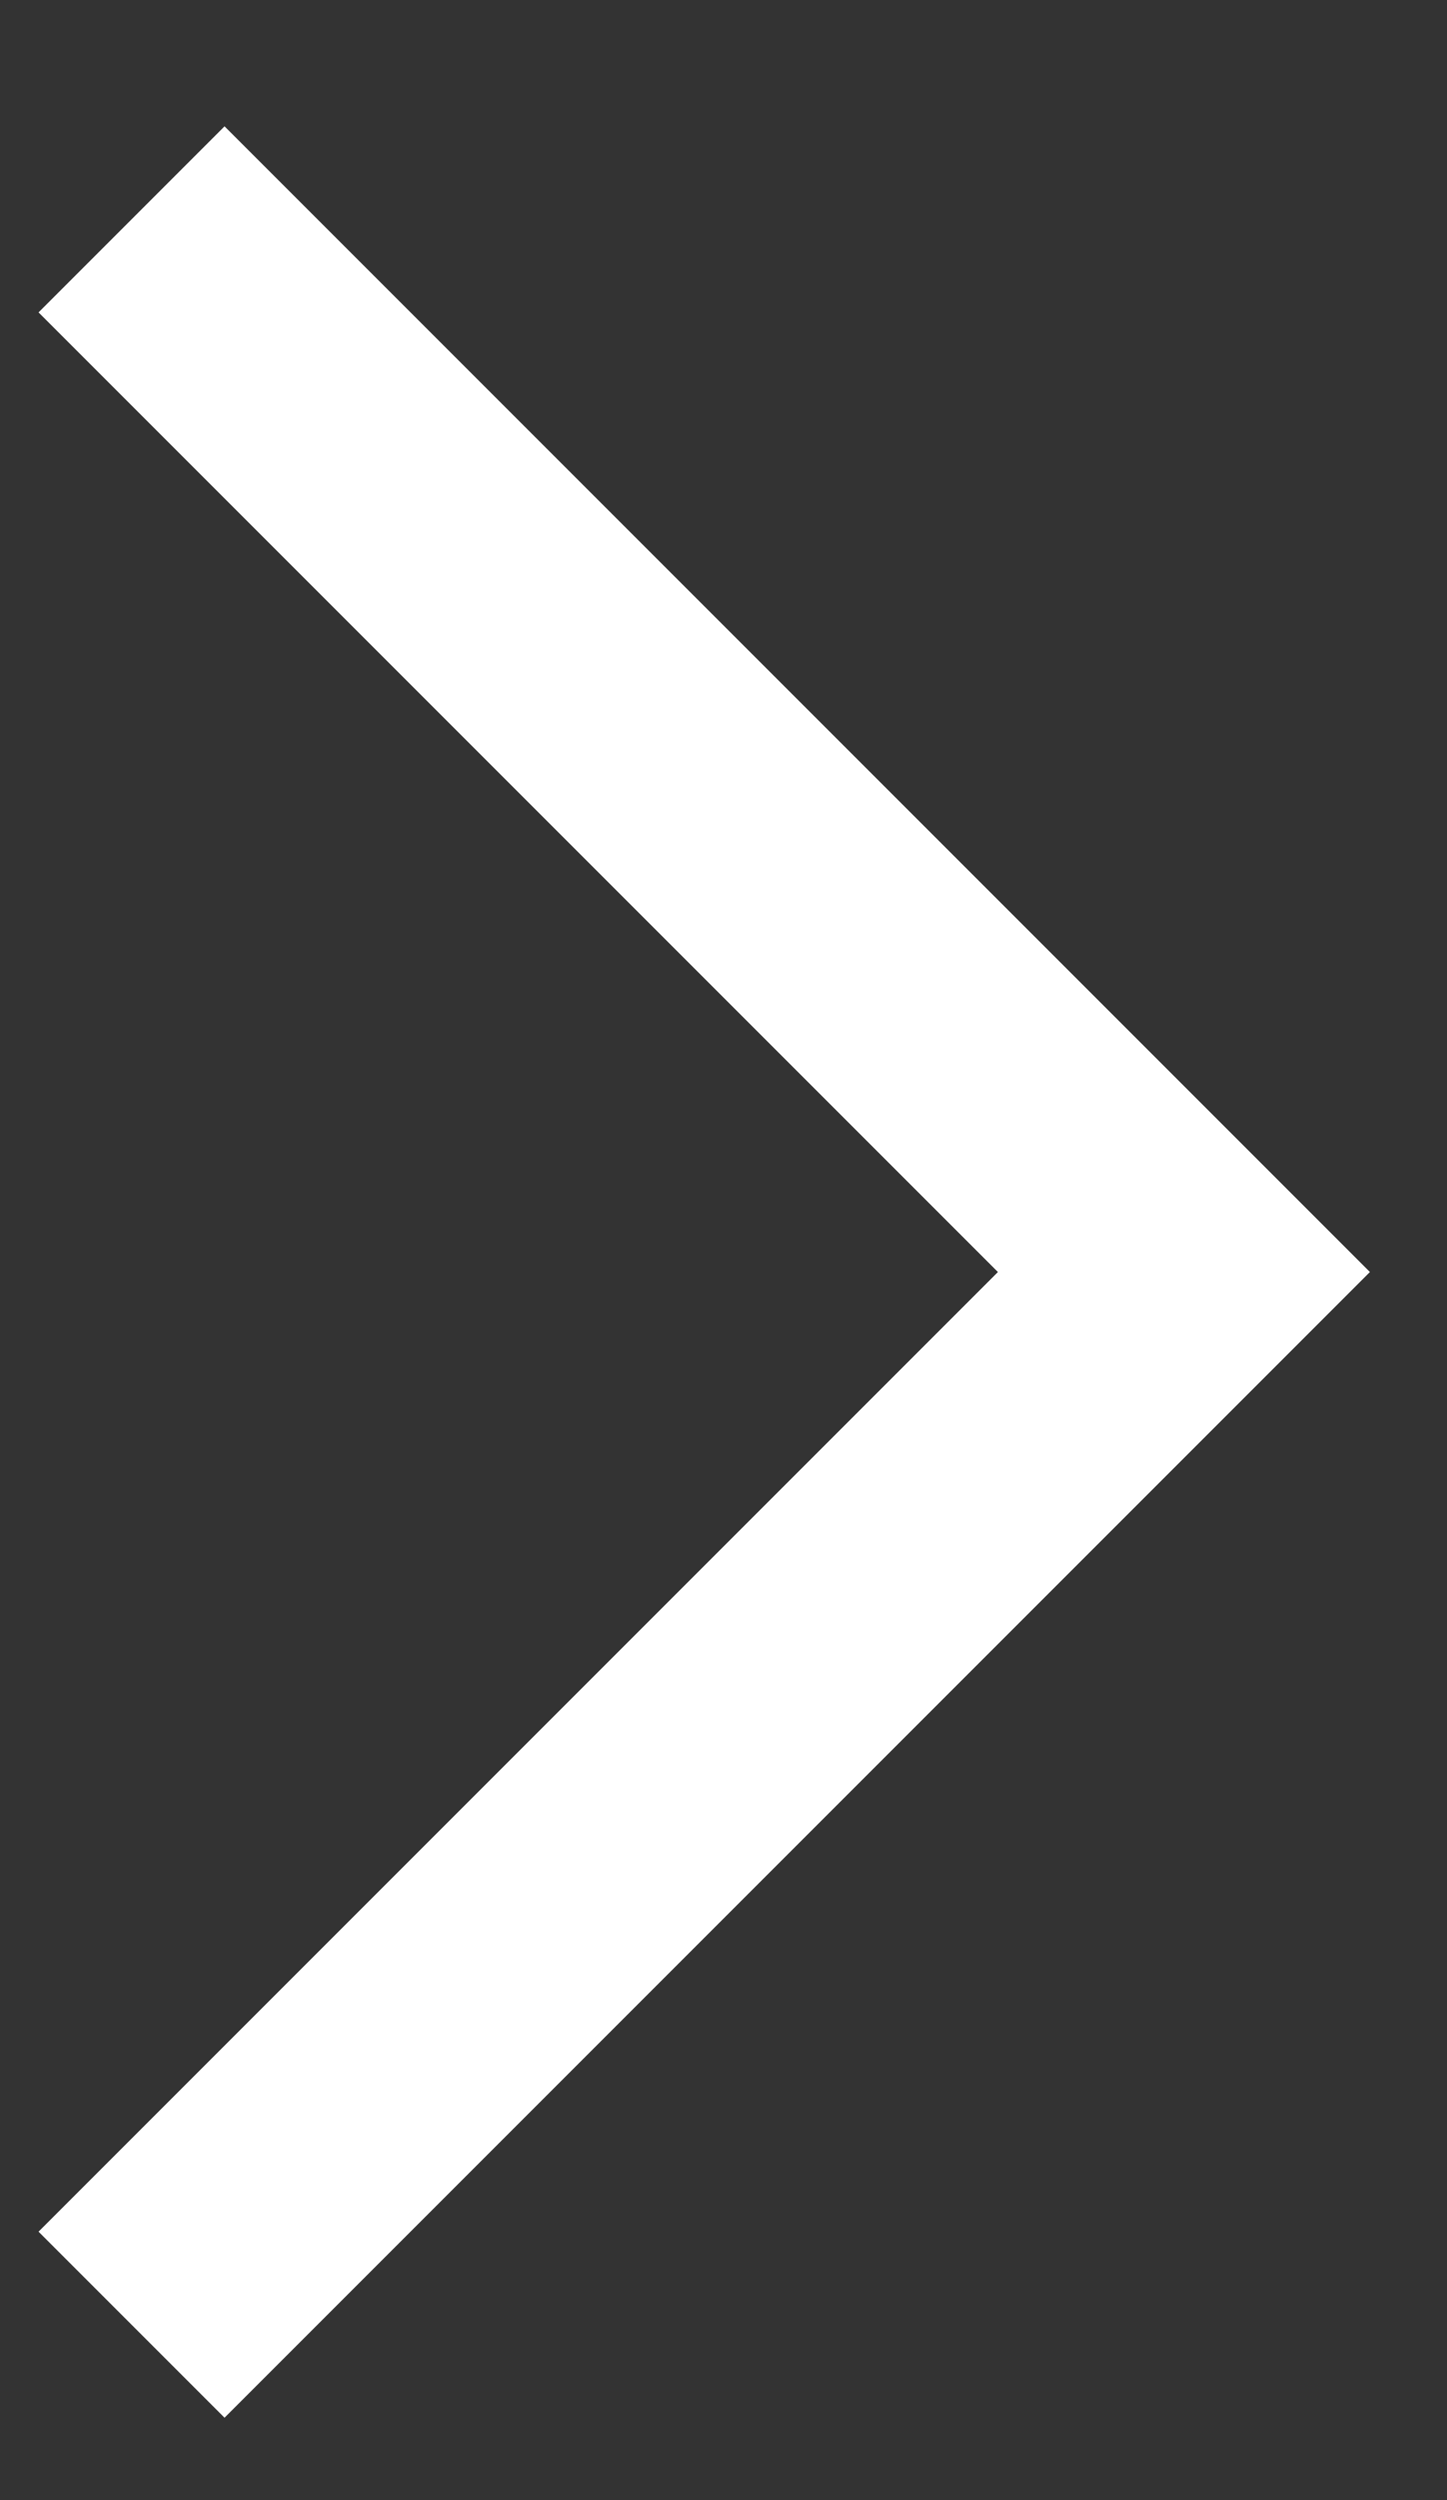
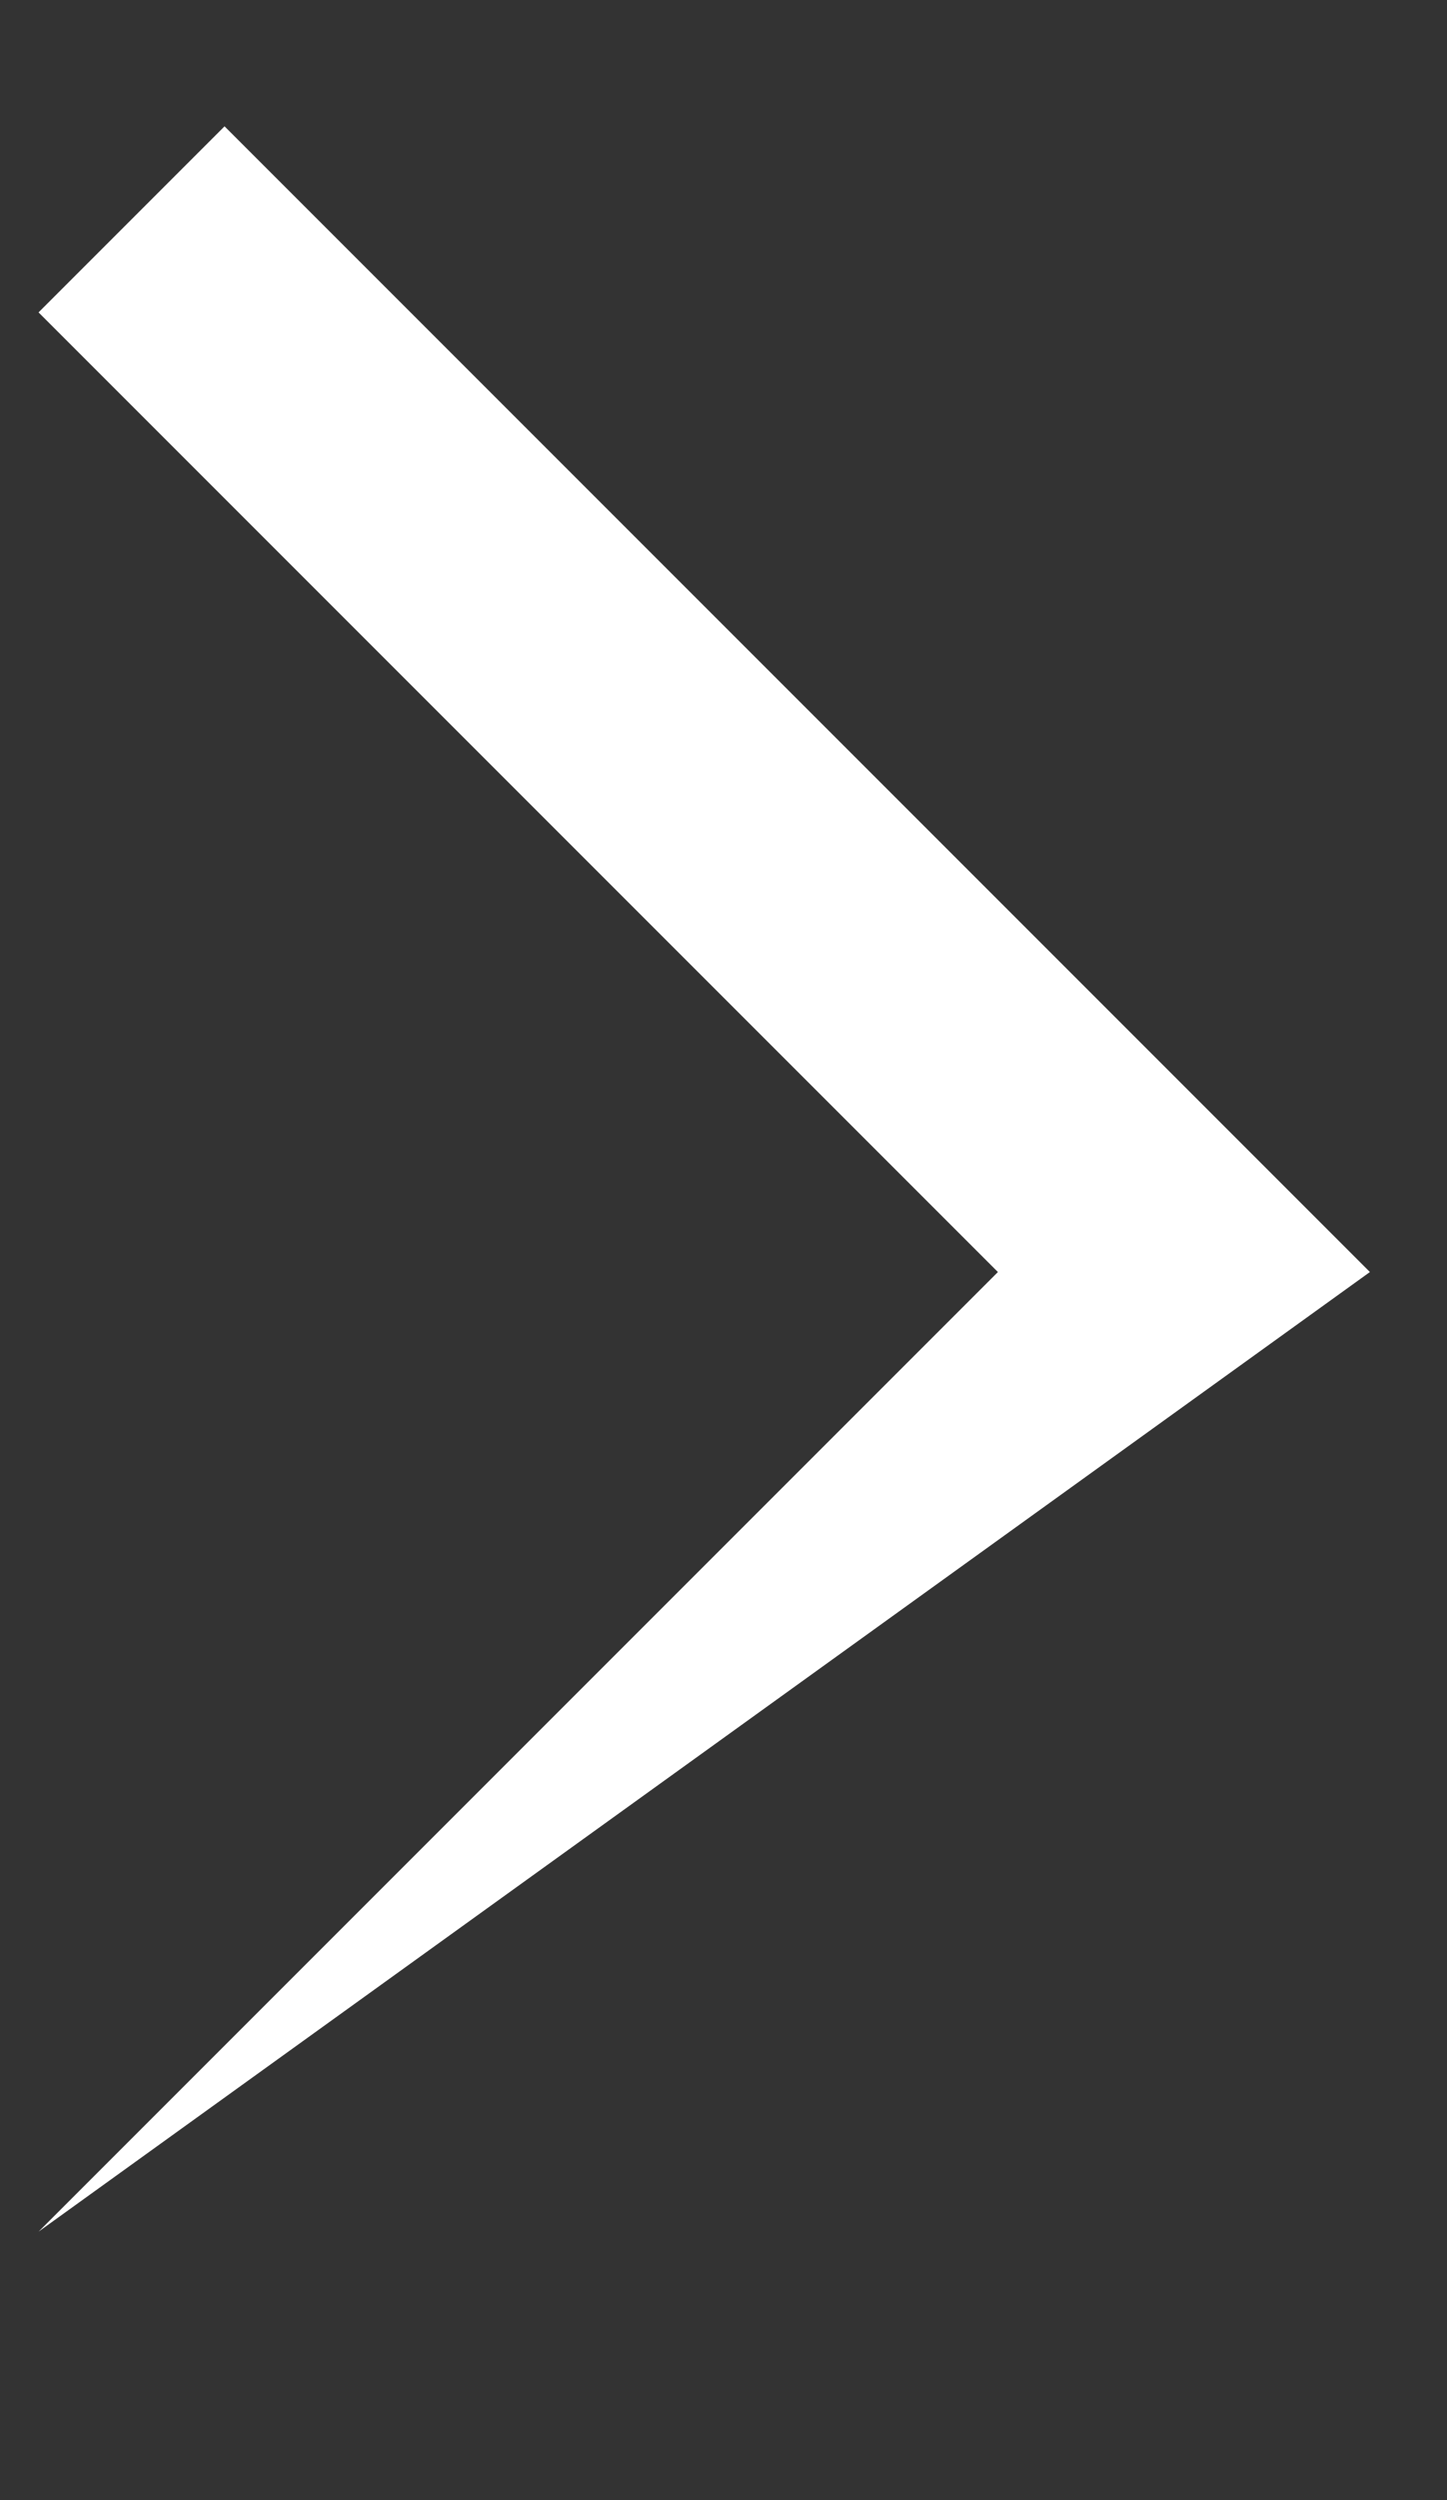
<svg xmlns="http://www.w3.org/2000/svg" width="11" height="19" viewBox="0 0 11 19" fill="none">
  <rect x="0" y="0" width="11" height="19" fill="#333333" stroke="none" />
-   <path fill-rule="evenodd" clip-rule="evenodd" d="M7.586 9.667L0.293 2.374L1.707 0.96L10.414 9.667L1.707 18.374L0.293 16.96L7.586 9.667Z" fill="white" />
+   <path fill-rule="evenodd" clip-rule="evenodd" d="M7.586 9.667L0.293 2.374L1.707 0.96L10.414 9.667L0.293 16.96L7.586 9.667Z" fill="white" />
</svg>